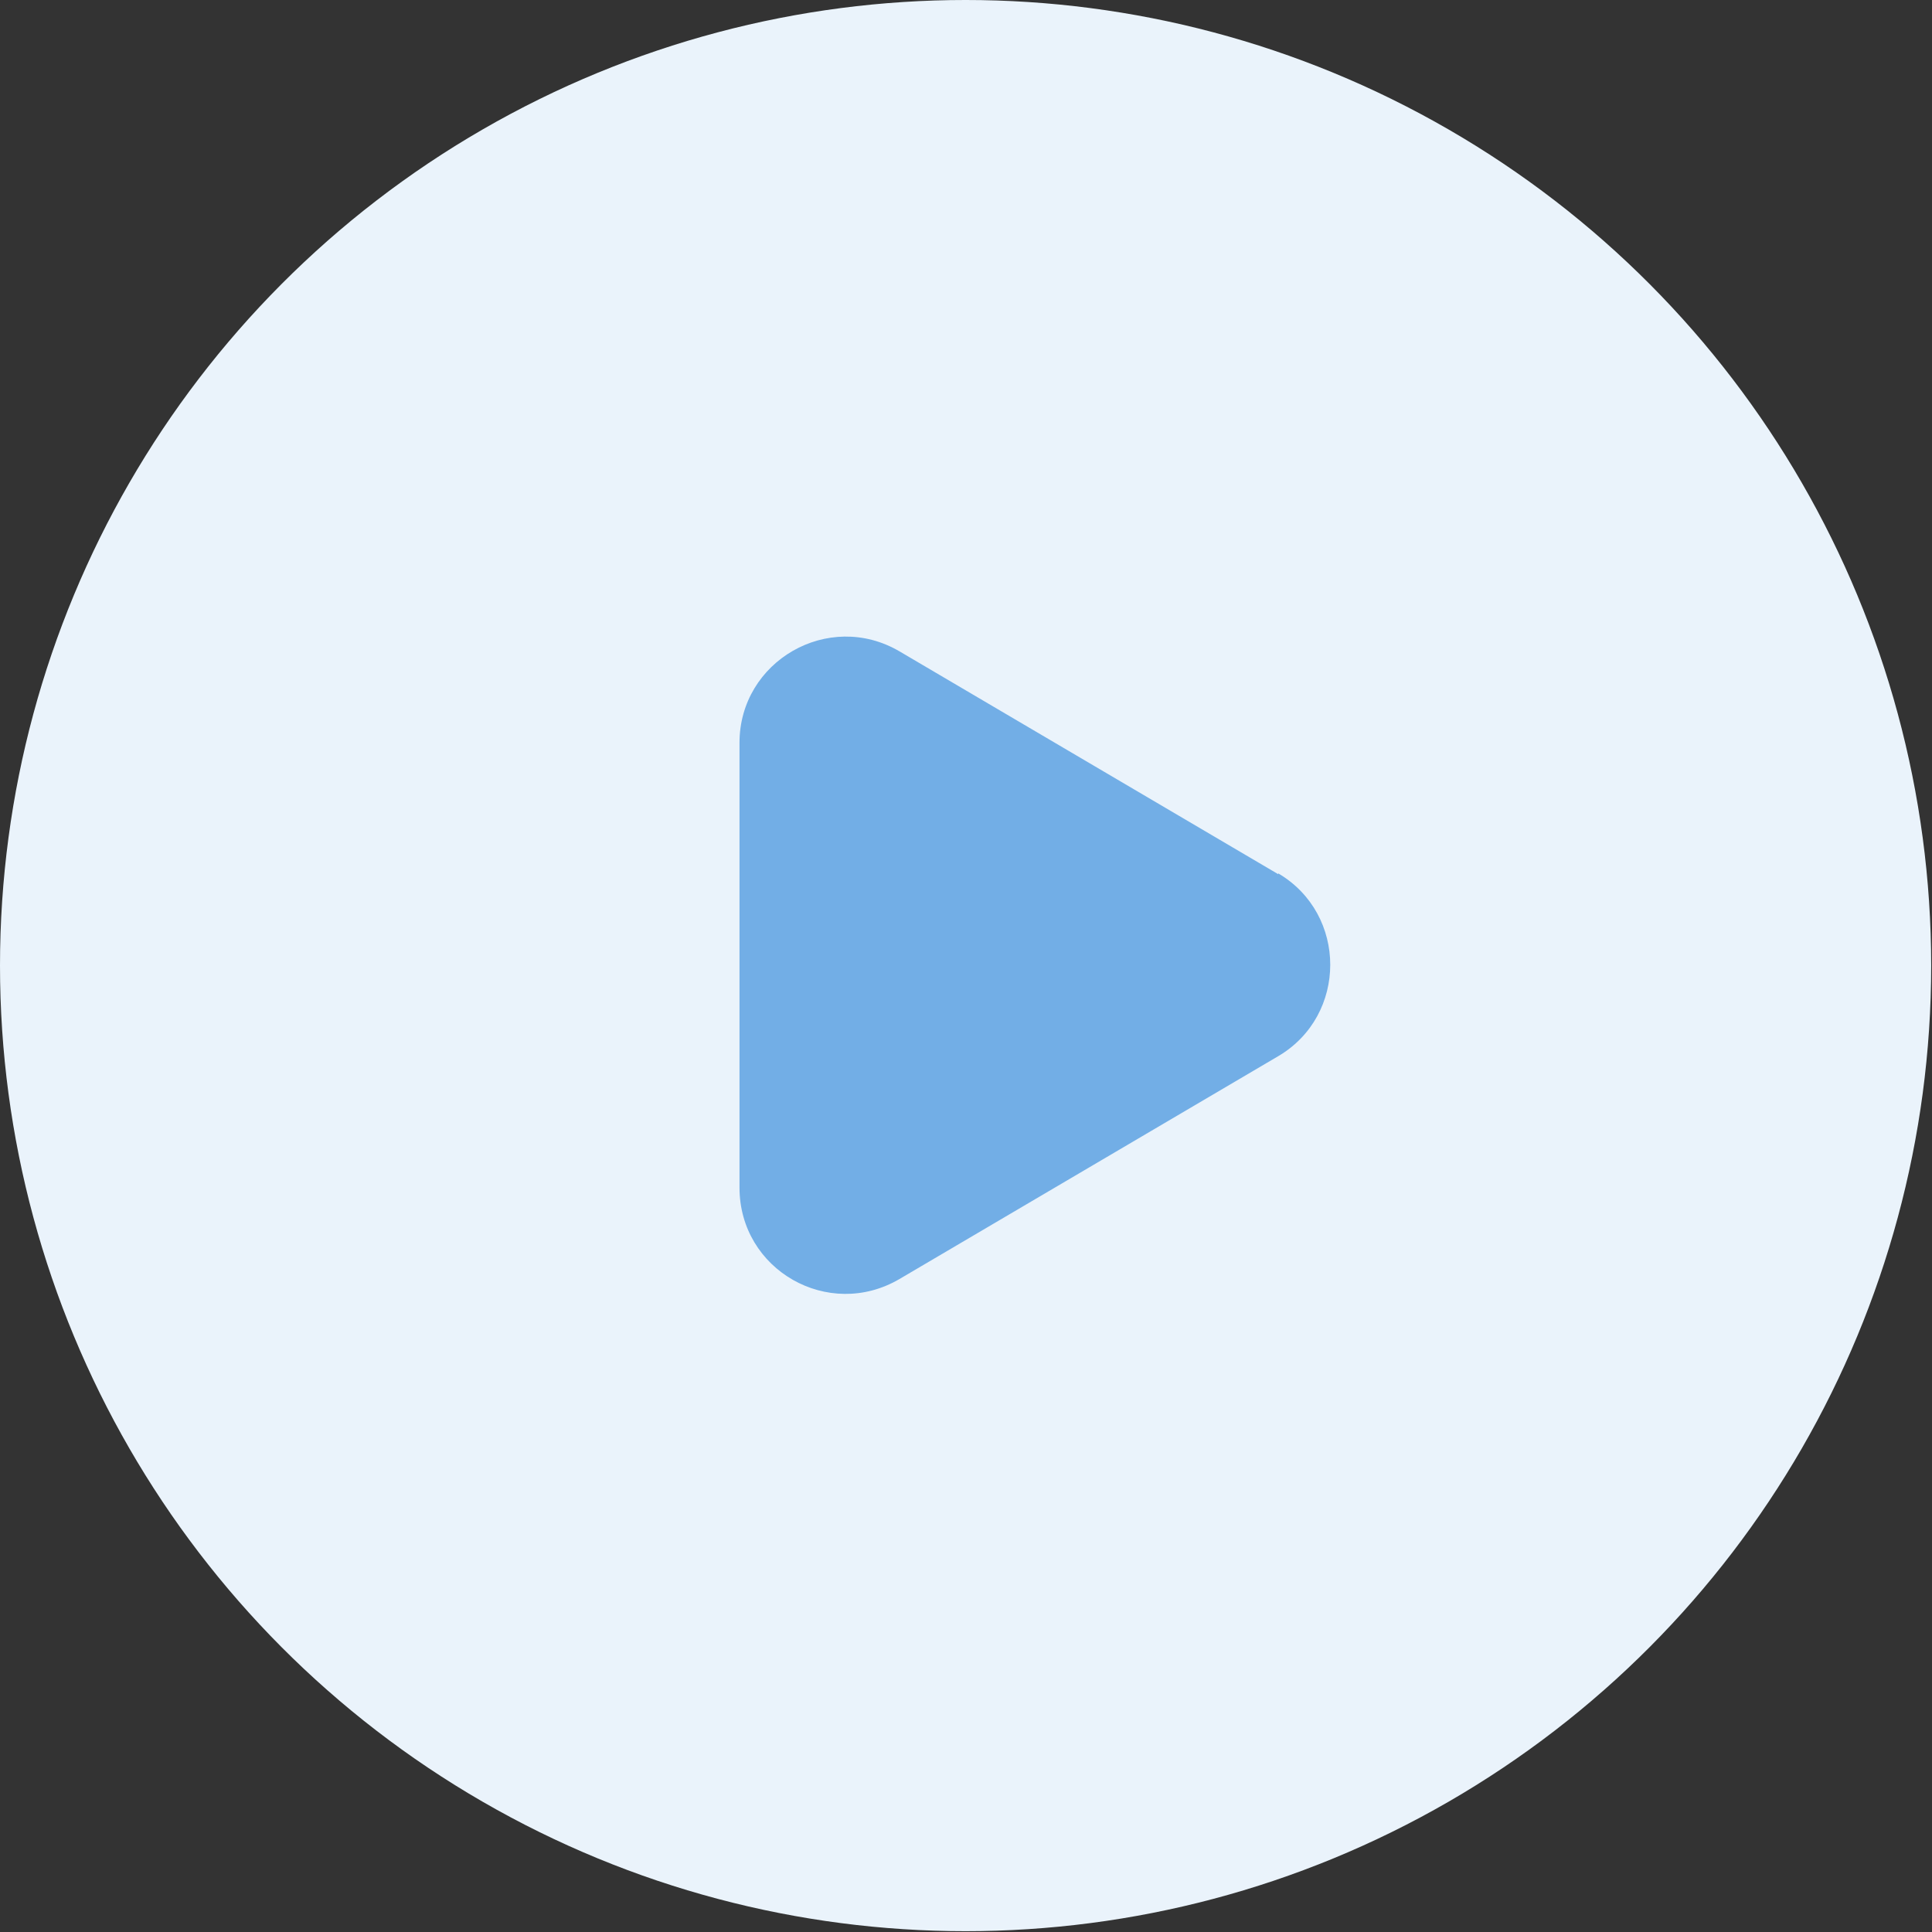
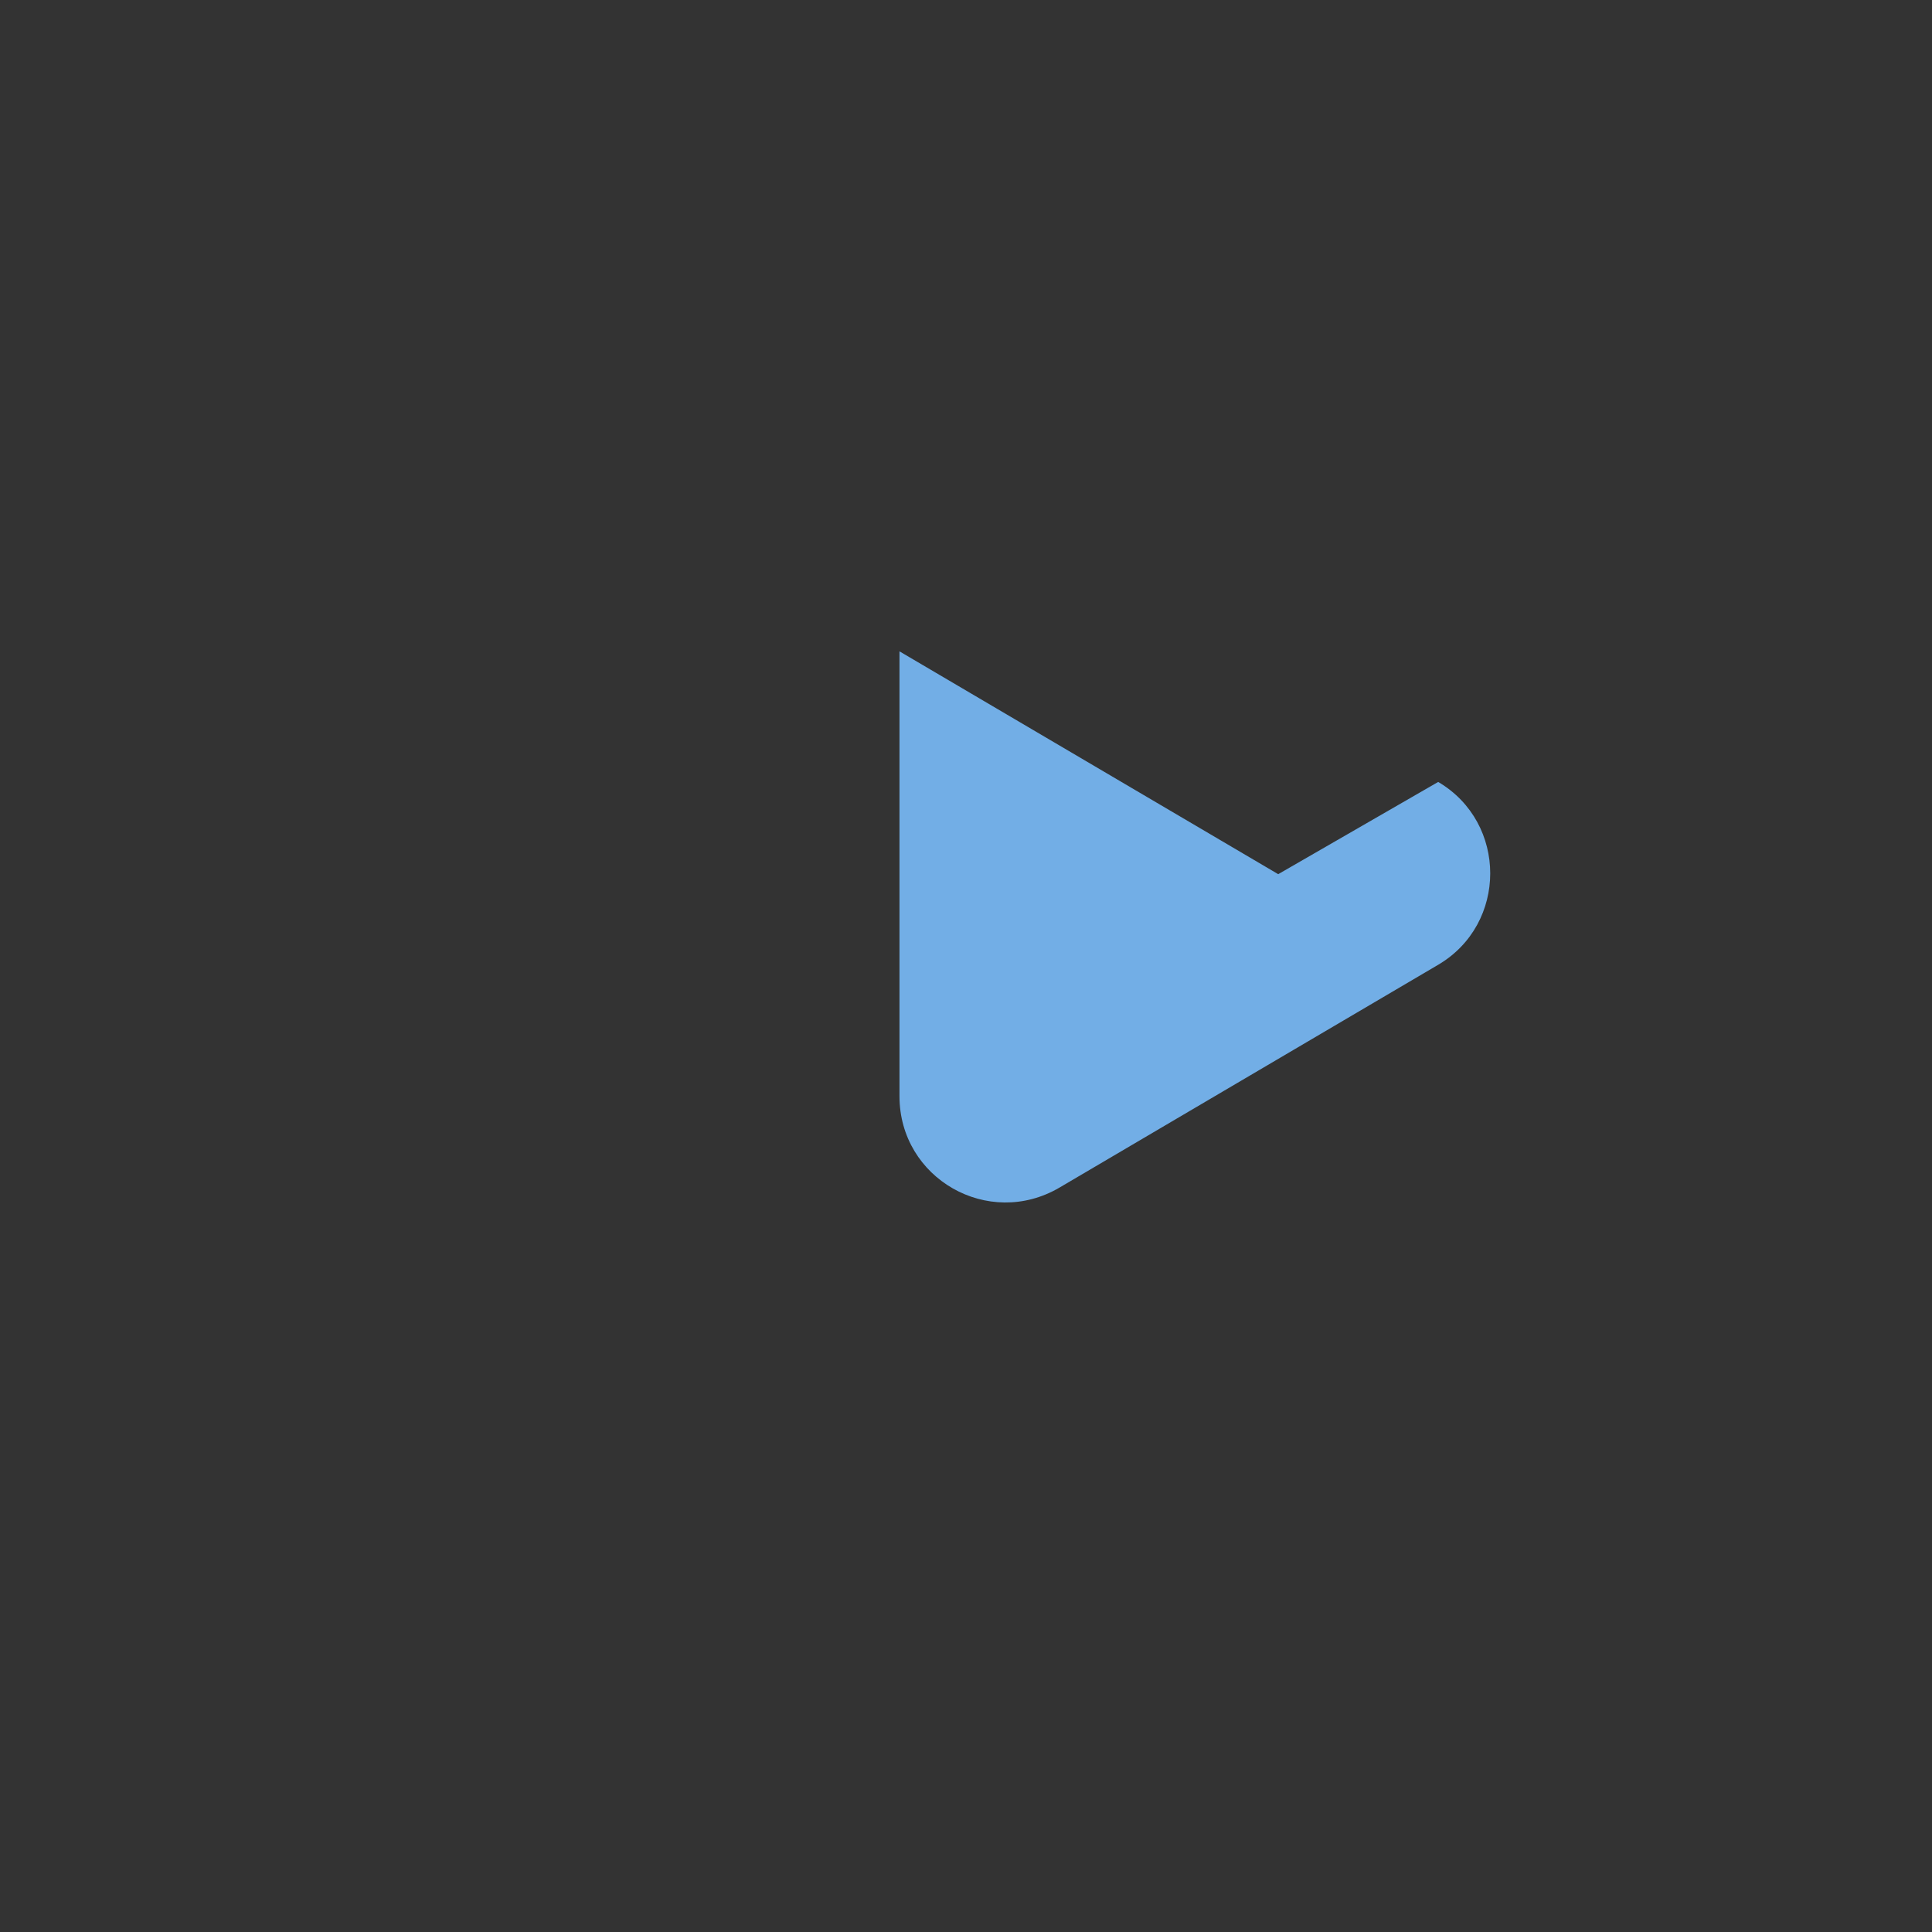
<svg xmlns="http://www.w3.org/2000/svg" id="Layer_2" data-name="Layer 2" viewBox="0 0 23.67 23.67">
  <rect x="0" y="0" width="23.67" height="23.67" fill="#333333" stroke="none" />
  <defs>
    <style>
      .cls-1 {
        fill: #eaf3fb;
      }

      .cls-1, .cls-2 {
        stroke-width: 0px;
      }

      .cls-2 {
        fill: #72aee6;
      }
    </style>
  </defs>
  <g id="_レイアウト" data-name="レイアウト">
    <g>
-       <circle class="cls-1" cx="11.83" cy="11.83" r="11.83" />
-       <path class="cls-2" d="M15.66,10.71l-4.64-2.73c-.87-.51-1.96.12-1.96,1.12v5.45c0,1.01,1.09,1.63,1.96,1.12l4.64-2.73c.85-.5.85-1.74,0-2.24Z" />
+       <path class="cls-2" d="M15.66,10.71l-4.64-2.73v5.45c0,1.01,1.09,1.63,1.96,1.12l4.64-2.73c.85-.5.85-1.74,0-2.24Z" />
    </g>
  </g>
</svg>